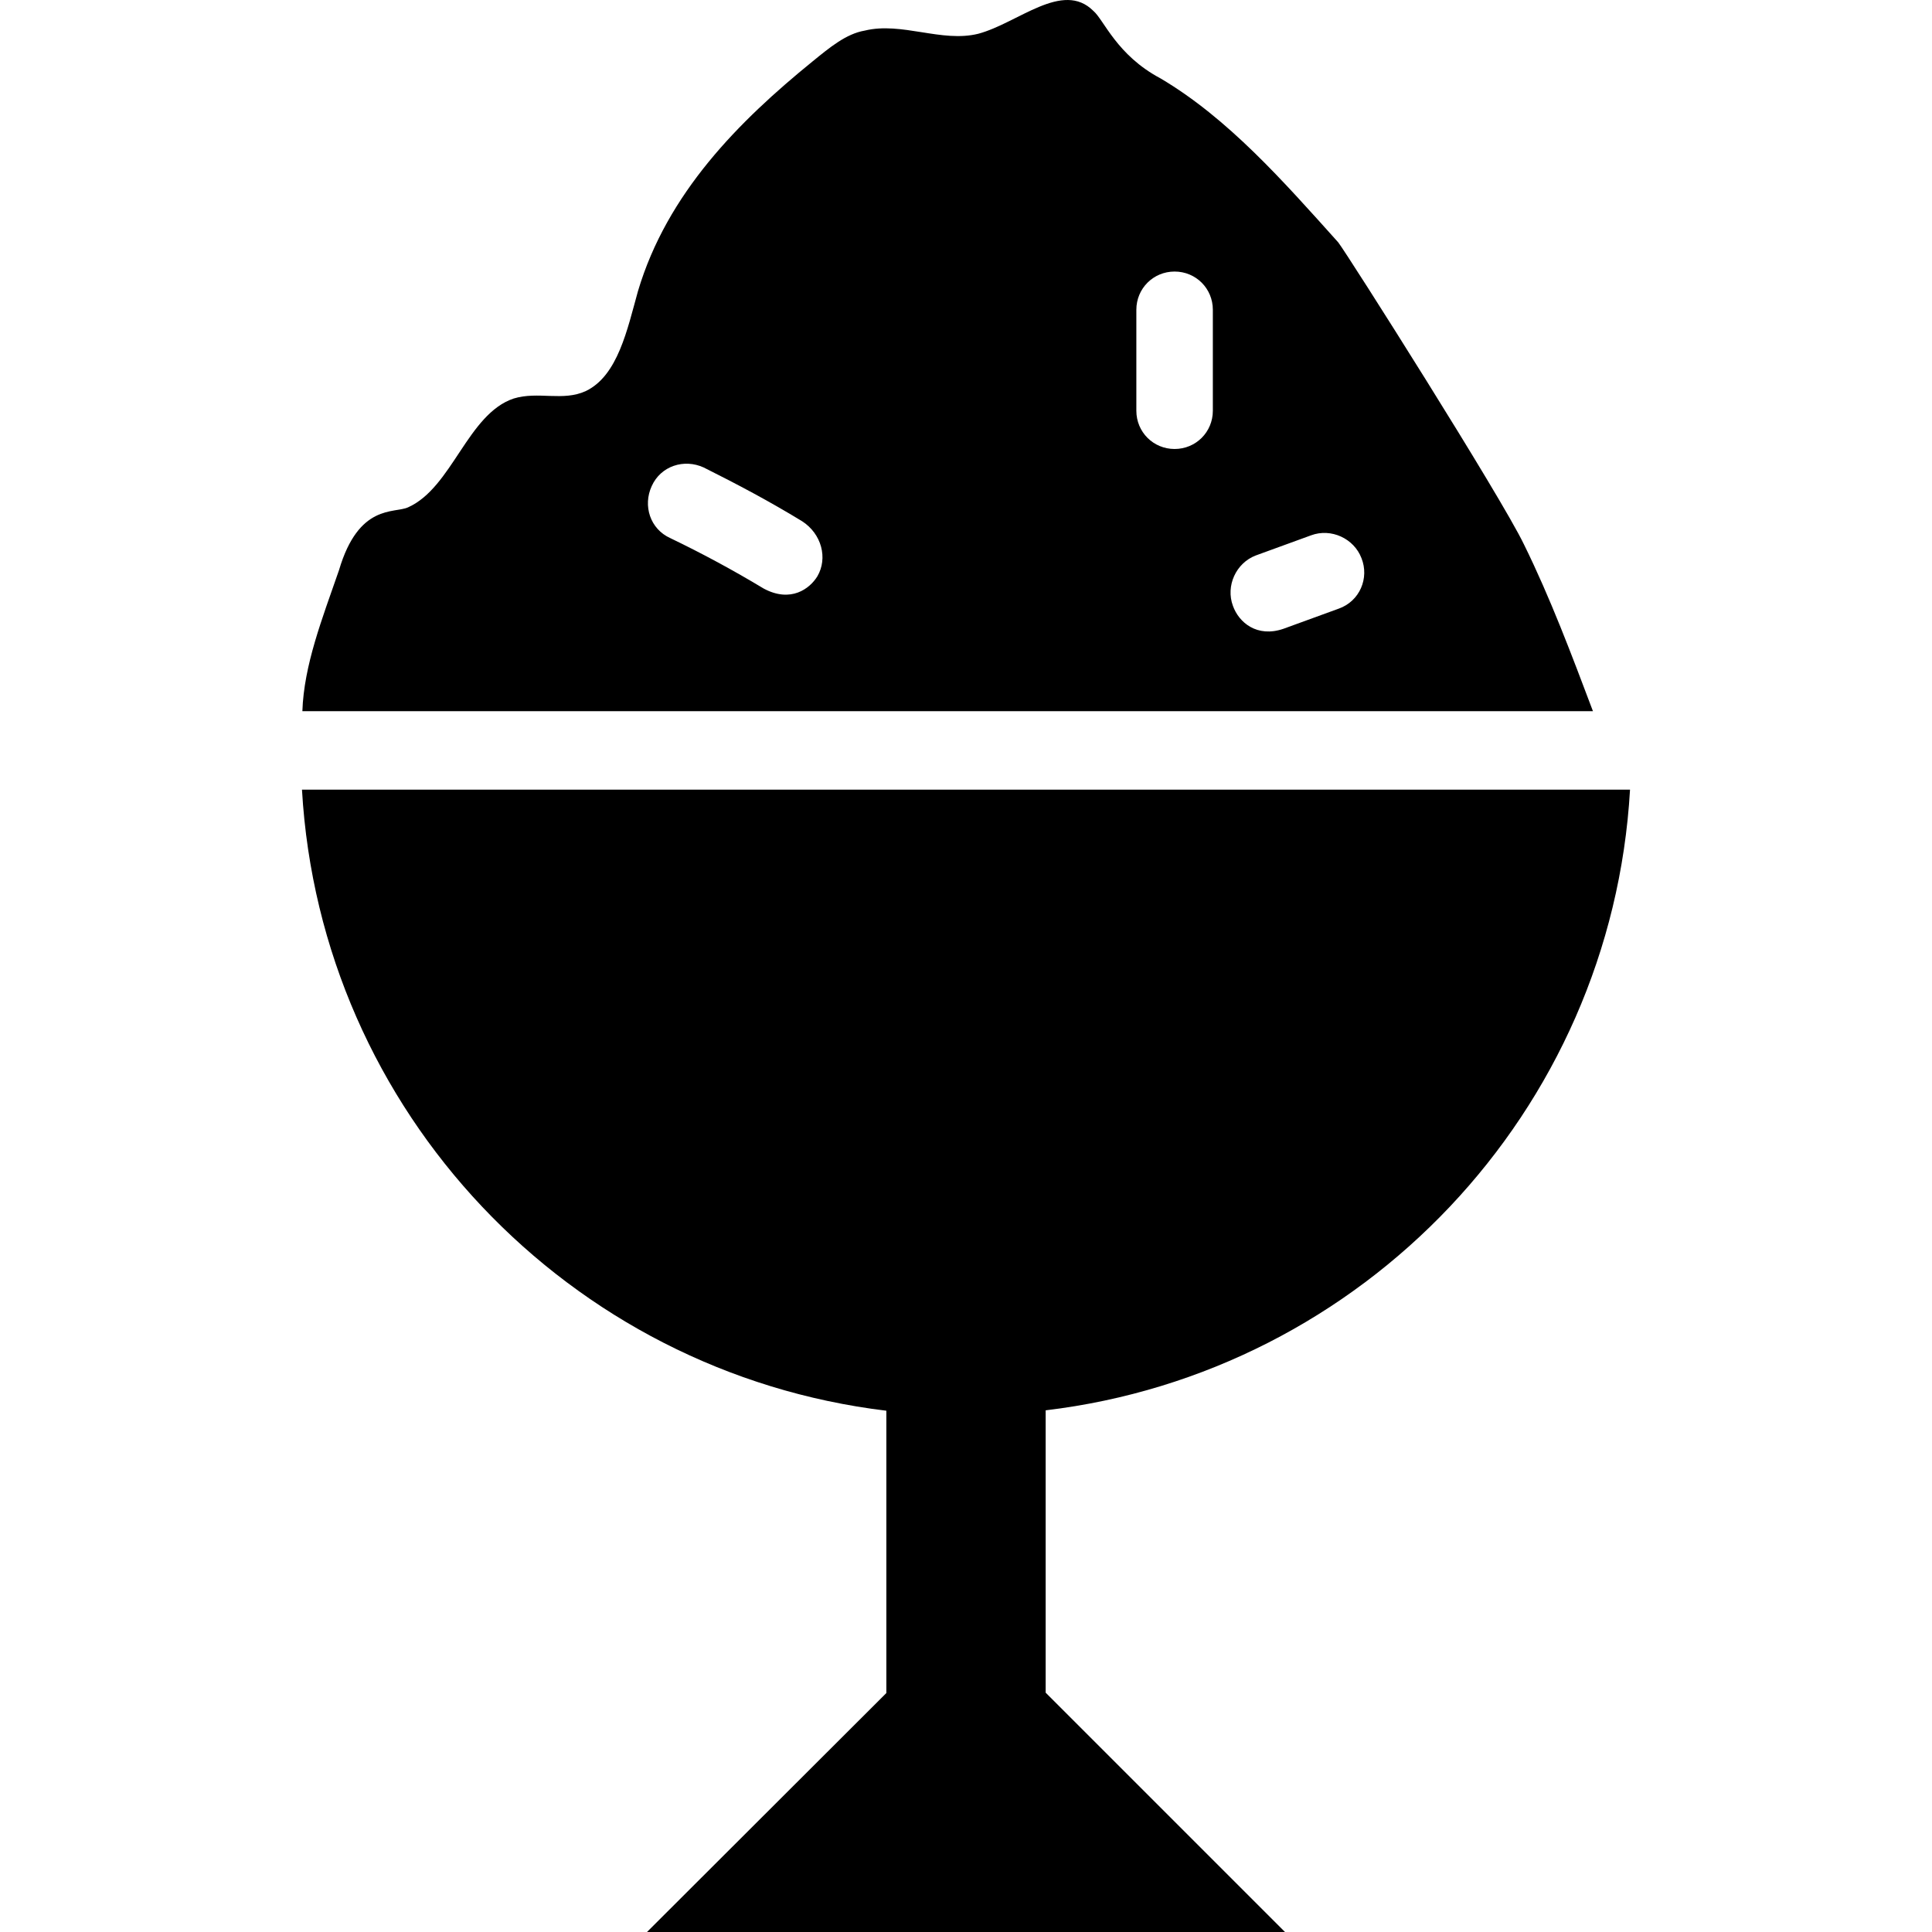
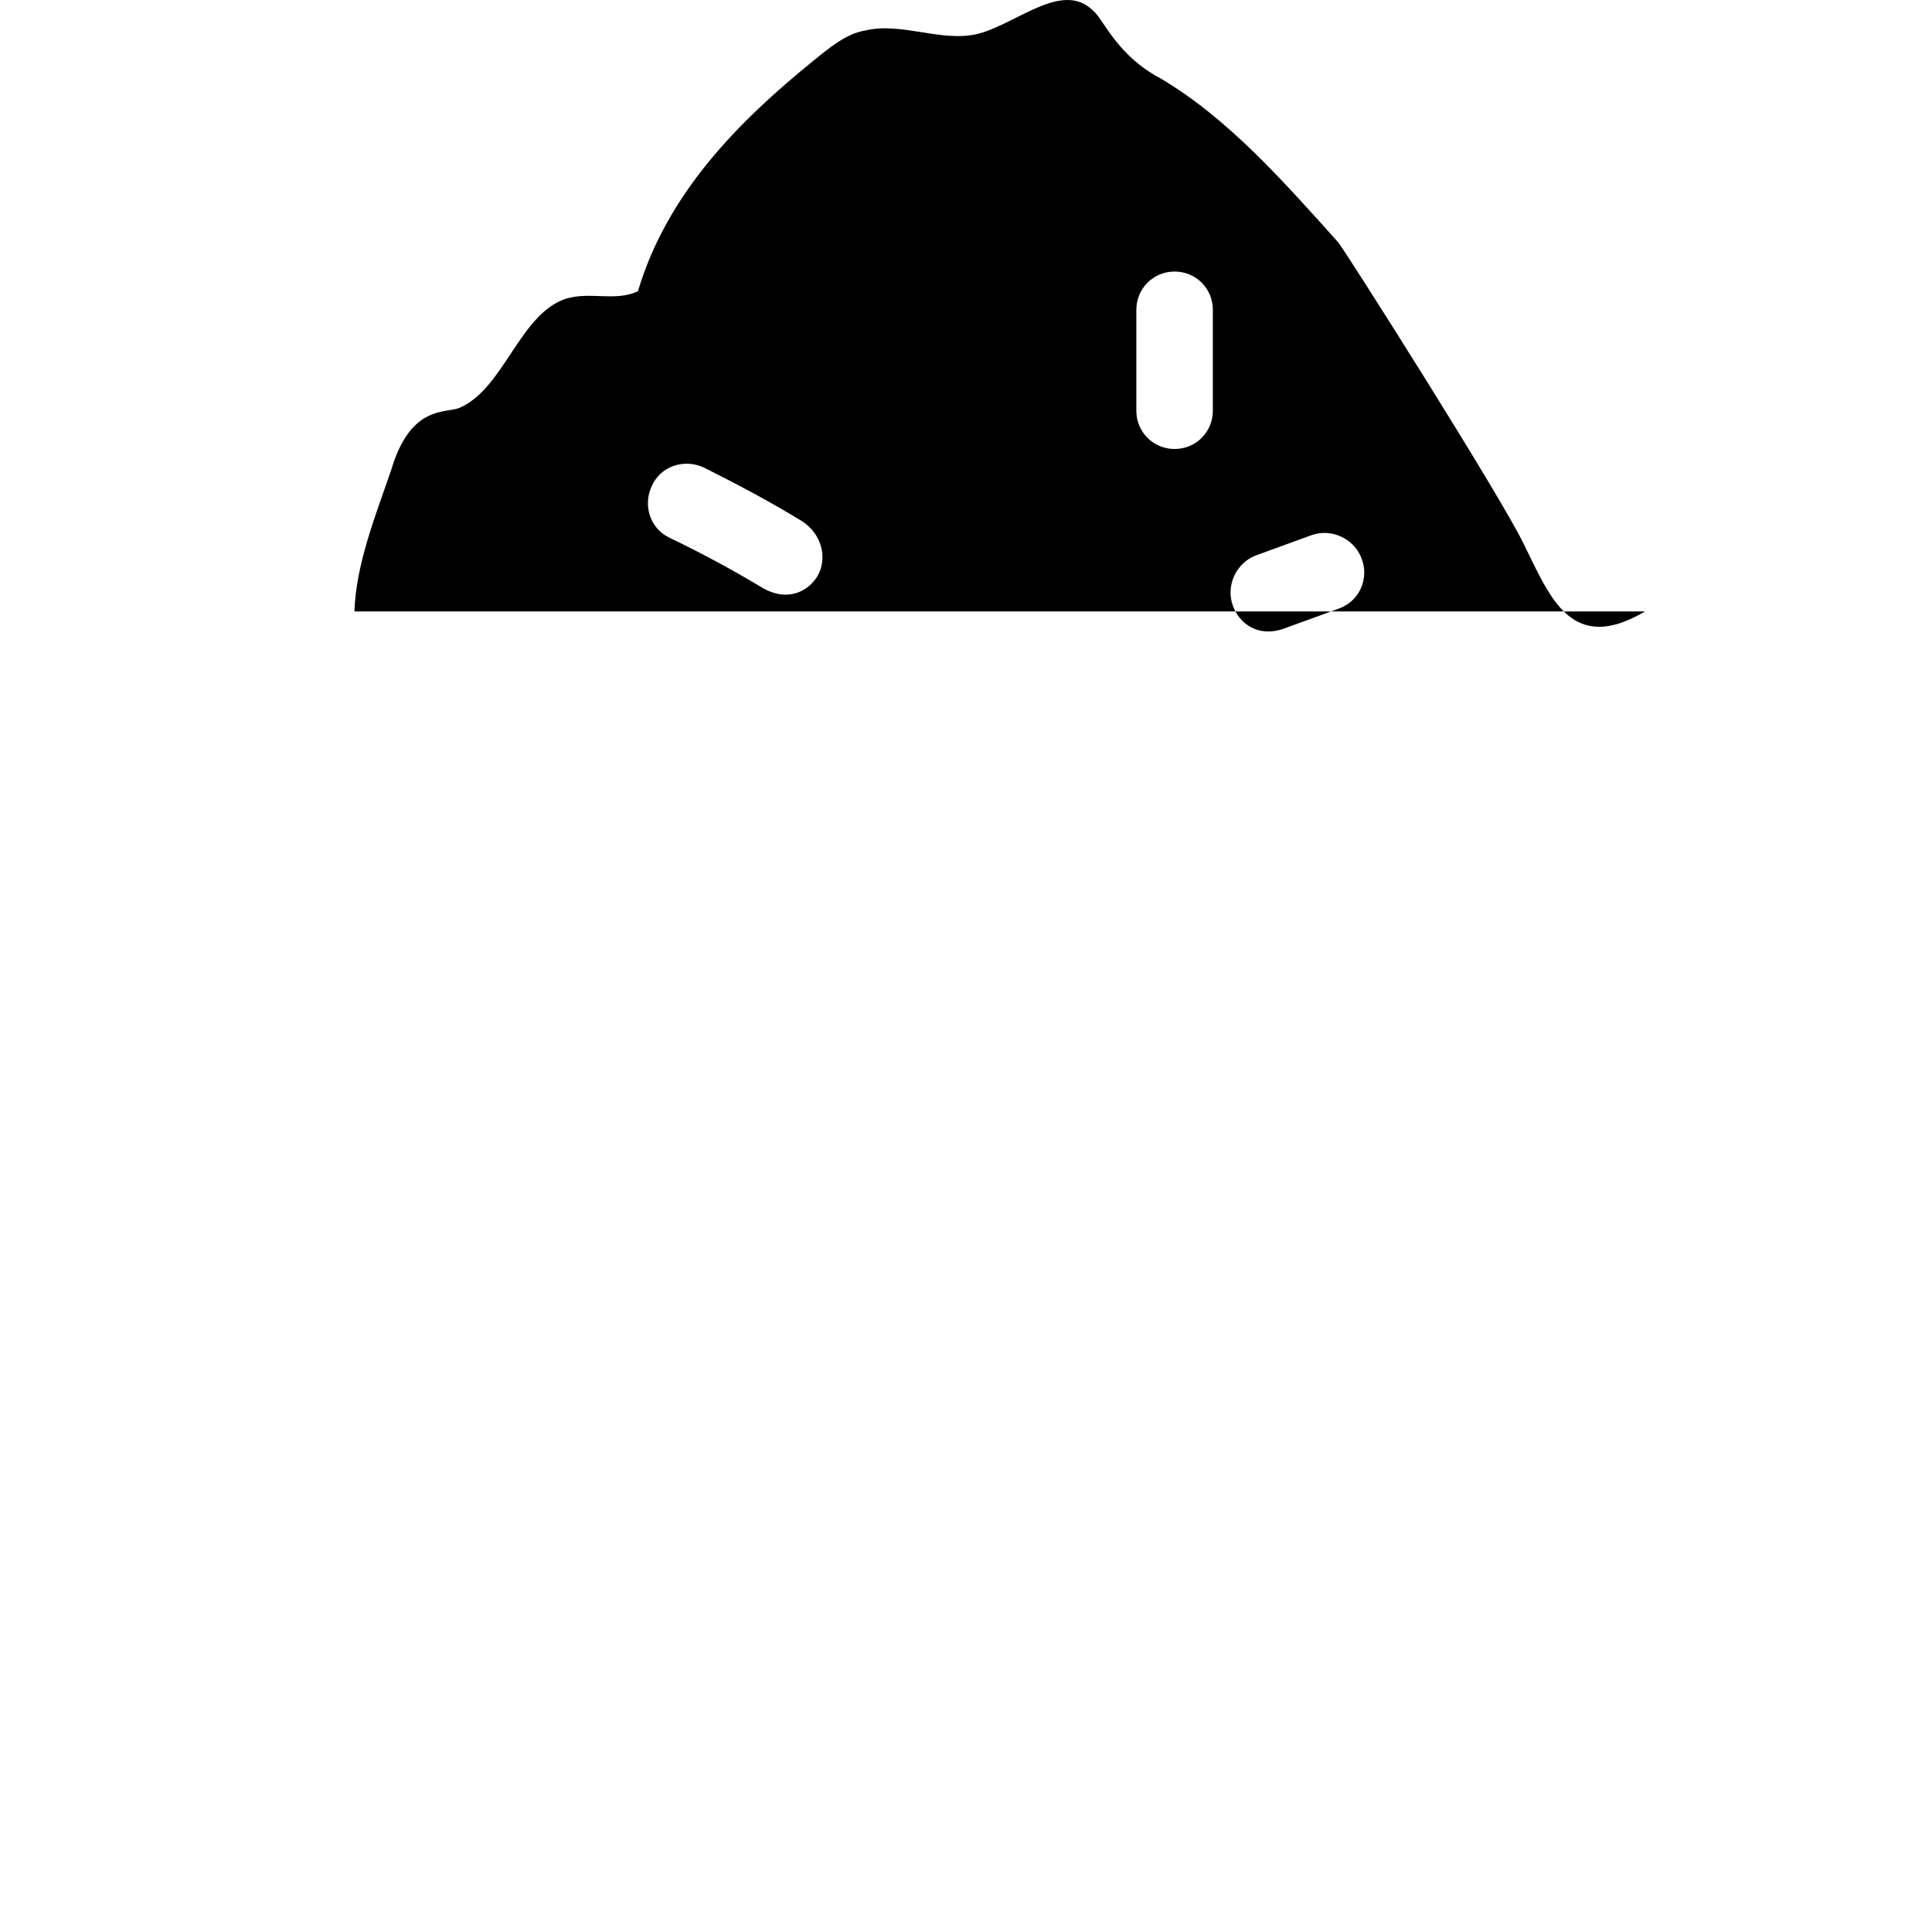
<svg xmlns="http://www.w3.org/2000/svg" fill="#000000" height="800px" width="800px" version="1.1" id="Capa_1" viewBox="0 0 489.965 489.965" xml:space="preserve">
  <g>
    <g>
      <g>
-         <path d="M386.483,138.065c-5.8-12.1-44.7-73.5-47.1-76.6c-14-15.6-28-31.5-45.1-41.6c-11.1-5.9-14.3-14.8-17-17.1     c-7.8-7.8-19.1,3.1-29.2,5.8c-9.3,2.3-19.4-3.1-28.8-0.8c-4.7,0.8-8.9,4.3-13.2,7.8c-18.7,15.2-36.9,33.4-44.3,58.3     c-2.7,9.7-5.1,21.4-13.2,25.3c-5.8,2.7-12.1,0-18.3,1.9c-11.7,3.9-15.6,22.6-26.8,27.6c-3.5,1.6-12.5-1-17.5,15.9     c-4.3,12.4-8.9,24.1-9.3,35.8h327.3C398.583,166.065,393.183,151.665,386.483,138.065z M207.283,146.165     c-1.9,3.1-6.7,6.8-13.6,3.1c-7.8-4.7-15.6-8.9-23.7-12.8c-5.1-2.3-7-8.2-4.7-13.2c2.3-5.1,8.2-7,13.2-4.7     c8.6,4.3,16.7,8.6,24.9,13.6C208.383,135.365,209.983,141.565,207.283,146.165z M307.583,104.165c0,5.4-4.3,9.7-9.7,9.7     c-5.4,0-9.7-4.3-9.7-9.7v-25.6c0-5.4,4.3-9.7,9.7-9.7c5.4,0,9.7,4.3,9.7,9.7V104.165z M339.483,154.365l-14,5.1     c-6.7,2.3-11.3-1.6-12.8-5.8c-1.9-5.1,0.8-10.9,5.8-12.8l14-5.1c5.1-1.9,10.9,0.8,12.8,5.8     C347.283,146.565,344.883,152.465,339.483,154.365z" />
-         <path d="M413.383,200.265h-336.8c4.7,81.7,67.7,147.8,148.2,157.5v71.6l-60.7,60.6h161.8l-60.7-60.7v-71.6     C345.683,348.065,408.683,281.965,413.383,200.265z" />
+         <path d="M386.483,138.065c-5.8-12.1-44.7-73.5-47.1-76.6c-14-15.6-28-31.5-45.1-41.6c-11.1-5.9-14.3-14.8-17-17.1     c-7.8-7.8-19.1,3.1-29.2,5.8c-9.3,2.3-19.4-3.1-28.8-0.8c-4.7,0.8-8.9,4.3-13.2,7.8c-18.7,15.2-36.9,33.4-44.3,58.3     c-5.8,2.7-12.1,0-18.3,1.9c-11.7,3.9-15.6,22.6-26.8,27.6c-3.5,1.6-12.5-1-17.5,15.9     c-4.3,12.4-8.9,24.1-9.3,35.8h327.3C398.583,166.065,393.183,151.665,386.483,138.065z M207.283,146.165     c-1.9,3.1-6.7,6.8-13.6,3.1c-7.8-4.7-15.6-8.9-23.7-12.8c-5.1-2.3-7-8.2-4.7-13.2c2.3-5.1,8.2-7,13.2-4.7     c8.6,4.3,16.7,8.6,24.9,13.6C208.383,135.365,209.983,141.565,207.283,146.165z M307.583,104.165c0,5.4-4.3,9.7-9.7,9.7     c-5.4,0-9.7-4.3-9.7-9.7v-25.6c0-5.4,4.3-9.7,9.7-9.7c5.4,0,9.7,4.3,9.7,9.7V104.165z M339.483,154.365l-14,5.1     c-6.7,2.3-11.3-1.6-12.8-5.8c-1.9-5.1,0.8-10.9,5.8-12.8l14-5.1c5.1-1.9,10.9,0.8,12.8,5.8     C347.283,146.565,344.883,152.465,339.483,154.365z" />
      </g>
    </g>
  </g>
</svg>